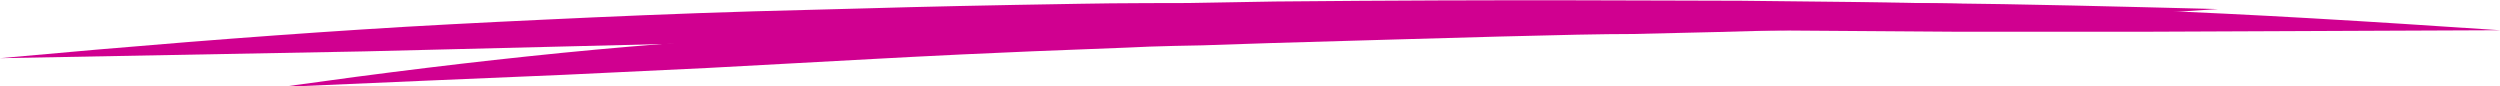
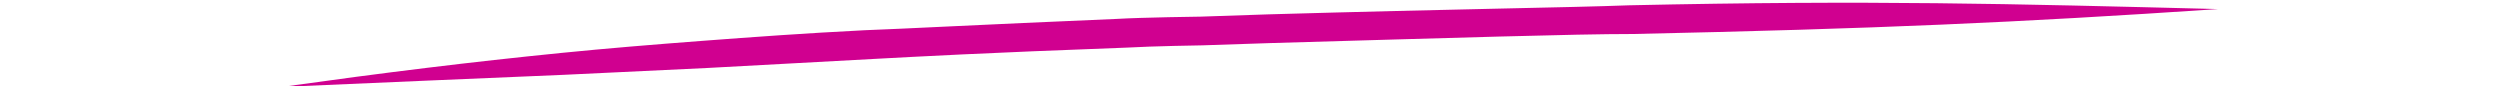
<svg xmlns="http://www.w3.org/2000/svg" id="katman_1" x="0px" y="0px" viewBox="0 0 330.8 11.4" style="enable-background:new 0 0 330.8 11.4;" xml:space="preserve">
  <style type="text/css">	.st0{fill:#D00090;}</style>
  <g id="katman_2_1_">
    <g id="katman_1-2">
-       <path class="st0" d="M99.7,1.5l15.1-0.4c6.8-0.2,15.8-0.4,28.1-0.6c4.4-0.1,14.3-0.1,14.3-0.1l11.5-0.2   c31.6-0.3,51.6-0.1,61.7-0.1c10.4,0.1,19.6,0.2,28.2,0.4s16.5,0.5,24.2,0.8c15.5,0.6,30.2,1.5,48,2.7l-47.3,0.2h-24.4L230.7,4   c-9.9-0.2-30.2-0.2-61.9,0.1l-11.6,0.2c0,0-8.5,0-12.9,0.2c-24.5,0.4-36.1,0.8-43.3,1L72.6,6.2L48.2,6.8L0,7.7   c17.6-1.6,32.4-2.8,47.9-3.8C55.6,3.4,63.5,3,72,2.6S89.6,1.8,99.7,1.5z" />
      <path class="st0" d="M114.4,4c5.5-0.2,14.5-0.7,33.4-1.5c3.4-0.2,11.1-0.3,11.1-0.3l8.9-0.3c24.4-0.7,39.9-0.9,47.8-1.2   c32.2-0.7,50.2-0.2,77.9,0.5C266.7,3,248.3,3.8,216,4.5c-7.7,0-23.4,0.5-47.9,1.2l-9,0.3c0,0-6.6,0.1-10,0.3   c-19,0.7-27.9,1.2-33.5,1.5L93.5,9L74.6,9.9c-12,0.5-23.5,1-37.3,1.6c13.6-1.9,25-3.3,37-4.5c6-0.6,12.1-1.1,18.7-1.6   S106.5,4.4,114.4,4z" />
    </g>
  </g>
</svg>